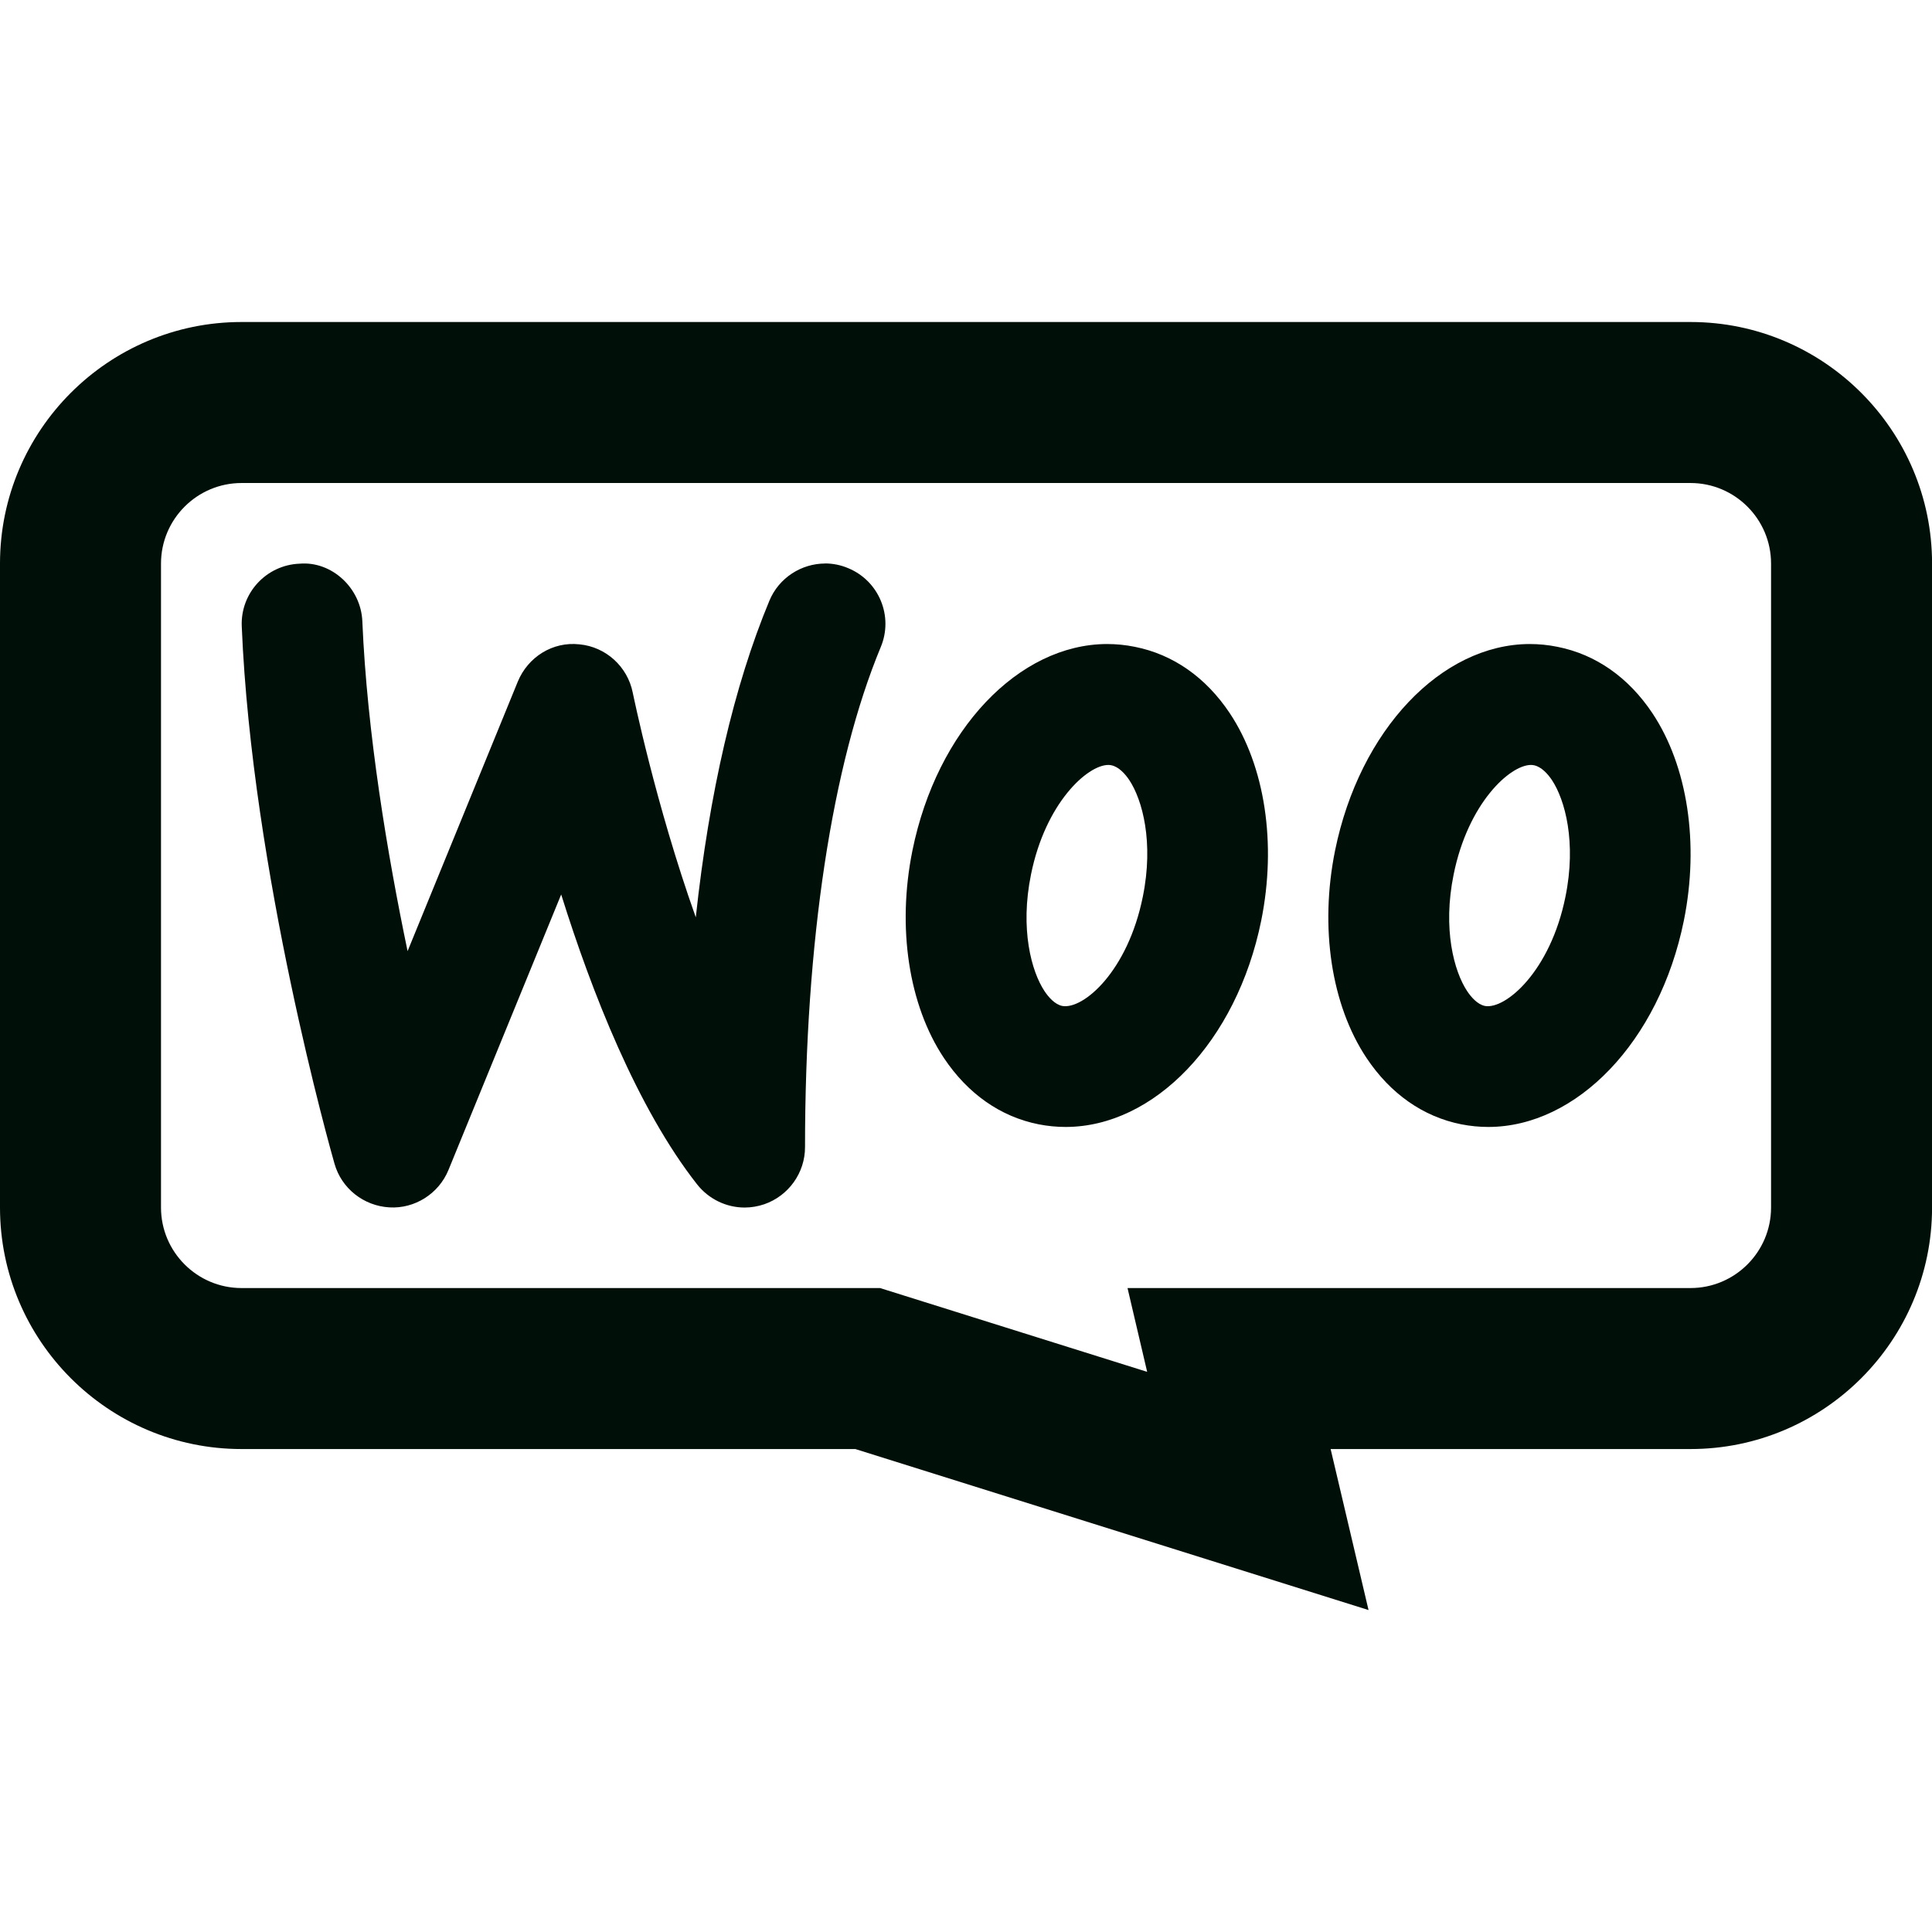
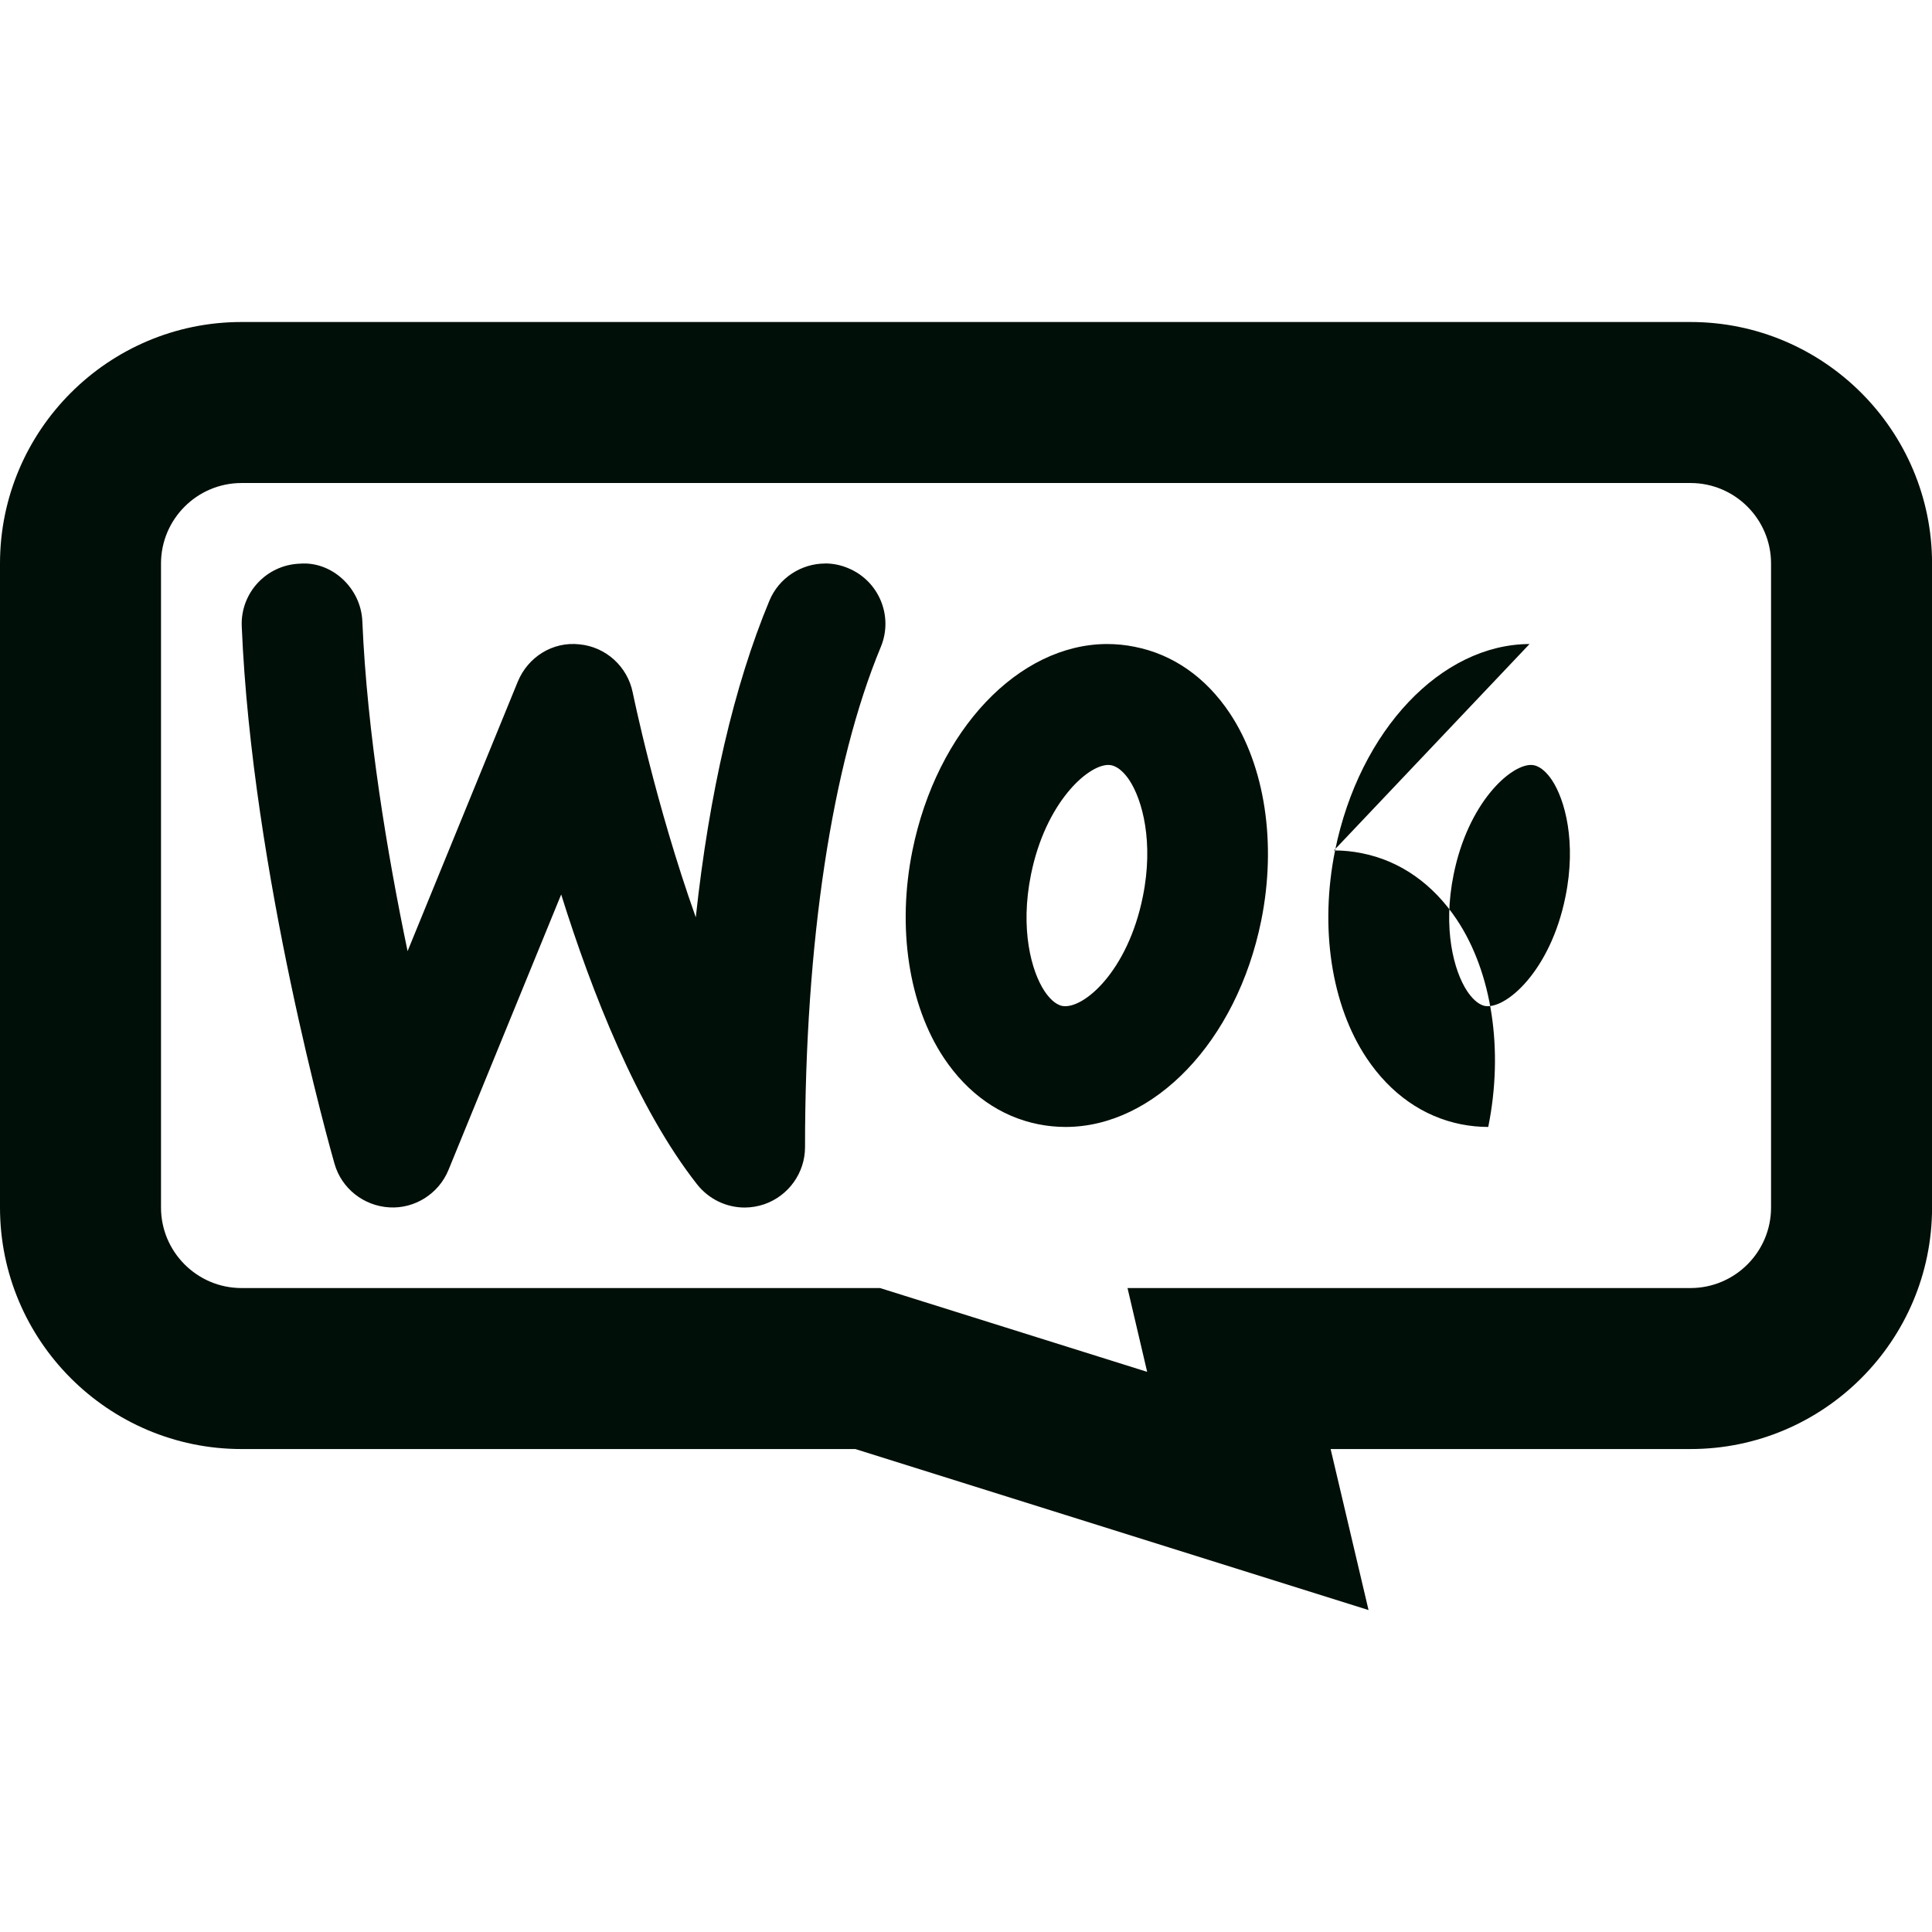
<svg xmlns="http://www.w3.org/2000/svg" viewBox="0,0,256,256" width="48px" height="48px" fill-rule="nonzero" fill="#000f08">
  <g fill="#000f08" fill-rule="nonzero" stroke="none" stroke-width="1" stroke-linecap="butt" stroke-linejoin="miter" stroke-miterlimit="10" stroke-dasharray="" stroke-dashoffset="0" font-family="none" font-weight="none" font-size="none" text-anchor="none" style="mix-blend-mode: normal">
    <g transform="scale(10.667,10.667)">
-       <path d="M3,4c-1.654,0 -3,1.346 -3,3v8c0,1.654 1.346,3 3,3h7.625l6.375,2l-0.471,-2h4.471c1.654,0 3,-1.346 3,-3v-8c0,-1.654 -1.346,-3 -3,-3zM3,6h18c0.551,0 1,0.449 1,1v8c0,0.551 -0.449,1 -1,1h-4.471h-2.523l0.244,1.041l-3.025,-0.949l-0.293,-0.092h-0.307h-7.625c-0.551,0 -1,-0.449 -1,-1v-8c0,-0.551 0.449,-1 1,-1zM10.248,7c-0.291,0.001 -0.572,0.175 -0.691,0.463c-0.439,1.055 -0.747,2.387 -0.914,3.932c-0.502,-1.411 -0.778,-2.769 -0.783,-2.791c-0.065,-0.325 -0.335,-0.569 -0.662,-0.6c-0.334,-0.037 -0.64,0.158 -0.766,0.463l-1.369,3.348c-0.25,-1.198 -0.503,-2.709 -0.562,-4.096c-0.016,-0.414 -0.38,-0.751 -0.779,-0.717c-0.414,0.016 -0.737,0.365 -0.719,0.779c0.127,3.054 1.11,6.528 1.152,6.674c0.087,0.308 0.363,0.525 0.682,0.543c0.314,0.019 0.613,-0.169 0.734,-0.465l1.4,-3.422c0.379,1.211 0.944,2.654 1.689,3.602c0.146,0.184 0.364,0.287 0.59,0.287c0.082,0 0.164,-0.014 0.244,-0.041c0.302,-0.105 0.506,-0.39 0.506,-0.709c0,-2.547 0.335,-4.754 0.941,-6.213c0.159,-0.381 -0.021,-0.82 -0.404,-0.979c-0.094,-0.04 -0.192,-0.059 -0.289,-0.059zM13.75,8c-1.094,0.004 -2.111,1.063 -2.416,2.566c-0.193,0.956 -0.047,1.918 0.391,2.576c0.297,0.445 0.703,0.73 1.176,0.824c0.112,0.022 0.225,0.033 0.336,0.033c1.095,0 2.124,-1.055 2.43,-2.564c0.193,-0.956 0.047,-1.918 -0.391,-2.576c-0.297,-0.445 -0.704,-0.73 -1.178,-0.824c-0.117,-0.024 -0.233,-0.035 -0.348,-0.035zM19,8c-1.093,0.004 -2.11,1.063 -2.416,2.566c-0.193,0.956 -0.047,1.918 0.391,2.576c0.297,0.445 0.703,0.73 1.176,0.824c0.112,0.022 0.225,0.033 0.336,0.033c1.095,0 2.124,-1.055 2.43,-2.564c0.193,-0.956 0.047,-1.918 -0.391,-2.576c-0.297,-0.445 -0.704,-0.73 -1.178,-0.824c-0.117,-0.024 -0.233,-0.035 -0.348,-0.035zM13.768,9.502c0.012,0 0.025,0.002 0.037,0.004c0.094,0.019 0.174,0.111 0.223,0.184c0.163,0.246 0.306,0.772 0.168,1.449c-0.187,0.928 -0.739,1.403 -1,1.357c-0.094,-0.019 -0.172,-0.111 -0.221,-0.184c-0.163,-0.246 -0.306,-0.772 -0.168,-1.449c0.179,-0.887 0.7,-1.361 0.961,-1.361zM19.018,9.502c0.012,0 0.025,0.002 0.037,0.004c0.094,0.019 0.174,0.111 0.223,0.184c0.163,0.246 0.306,0.772 0.168,1.449c-0.187,0.928 -0.746,1.403 -1,1.357c-0.094,-0.019 -0.172,-0.111 -0.221,-0.184c-0.163,-0.246 -0.306,-0.772 -0.168,-1.449c0.179,-0.887 0.7,-1.361 0.961,-1.361z" />
+       <path d="M3,4c-1.654,0 -3,1.346 -3,3v8c0,1.654 1.346,3 3,3h7.625l6.375,2l-0.471,-2h4.471c1.654,0 3,-1.346 3,-3v-8c0,-1.654 -1.346,-3 -3,-3zM3,6h18c0.551,0 1,0.449 1,1v8c0,0.551 -0.449,1 -1,1h-4.471h-2.523l0.244,1.041l-3.025,-0.949l-0.293,-0.092h-0.307h-7.625c-0.551,0 -1,-0.449 -1,-1v-8c0,-0.551 0.449,-1 1,-1zM10.248,7c-0.291,0.001 -0.572,0.175 -0.691,0.463c-0.439,1.055 -0.747,2.387 -0.914,3.932c-0.502,-1.411 -0.778,-2.769 -0.783,-2.791c-0.065,-0.325 -0.335,-0.569 -0.662,-0.6c-0.334,-0.037 -0.64,0.158 -0.766,0.463l-1.369,3.348c-0.25,-1.198 -0.503,-2.709 -0.562,-4.096c-0.016,-0.414 -0.38,-0.751 -0.779,-0.717c-0.414,0.016 -0.737,0.365 -0.719,0.779c0.127,3.054 1.11,6.528 1.152,6.674c0.087,0.308 0.363,0.525 0.682,0.543c0.314,0.019 0.613,-0.169 0.734,-0.465l1.4,-3.422c0.379,1.211 0.944,2.654 1.689,3.602c0.146,0.184 0.364,0.287 0.59,0.287c0.082,0 0.164,-0.014 0.244,-0.041c0.302,-0.105 0.506,-0.39 0.506,-0.709c0,-2.547 0.335,-4.754 0.941,-6.213c0.159,-0.381 -0.021,-0.82 -0.404,-0.979c-0.094,-0.04 -0.192,-0.059 -0.289,-0.059zM13.75,8c-1.094,0.004 -2.111,1.063 -2.416,2.566c-0.193,0.956 -0.047,1.918 0.391,2.576c0.297,0.445 0.703,0.73 1.176,0.824c0.112,0.022 0.225,0.033 0.336,0.033c1.095,0 2.124,-1.055 2.43,-2.564c0.193,-0.956 0.047,-1.918 -0.391,-2.576c-0.297,-0.445 -0.704,-0.73 -1.178,-0.824c-0.117,-0.024 -0.233,-0.035 -0.348,-0.035zM19,8c-1.093,0.004 -2.11,1.063 -2.416,2.566c-0.193,0.956 -0.047,1.918 0.391,2.576c0.297,0.445 0.703,0.73 1.176,0.824c0.112,0.022 0.225,0.033 0.336,0.033c0.193,-0.956 0.047,-1.918 -0.391,-2.576c-0.297,-0.445 -0.704,-0.73 -1.178,-0.824c-0.117,-0.024 -0.233,-0.035 -0.348,-0.035zM13.768,9.502c0.012,0 0.025,0.002 0.037,0.004c0.094,0.019 0.174,0.111 0.223,0.184c0.163,0.246 0.306,0.772 0.168,1.449c-0.187,0.928 -0.739,1.403 -1,1.357c-0.094,-0.019 -0.172,-0.111 -0.221,-0.184c-0.163,-0.246 -0.306,-0.772 -0.168,-1.449c0.179,-0.887 0.7,-1.361 0.961,-1.361zM19.018,9.502c0.012,0 0.025,0.002 0.037,0.004c0.094,0.019 0.174,0.111 0.223,0.184c0.163,0.246 0.306,0.772 0.168,1.449c-0.187,0.928 -0.746,1.403 -1,1.357c-0.094,-0.019 -0.172,-0.111 -0.221,-0.184c-0.163,-0.246 -0.306,-0.772 -0.168,-1.449c0.179,-0.887 0.7,-1.361 0.961,-1.361z" />
    </g>
  </g>
</svg>